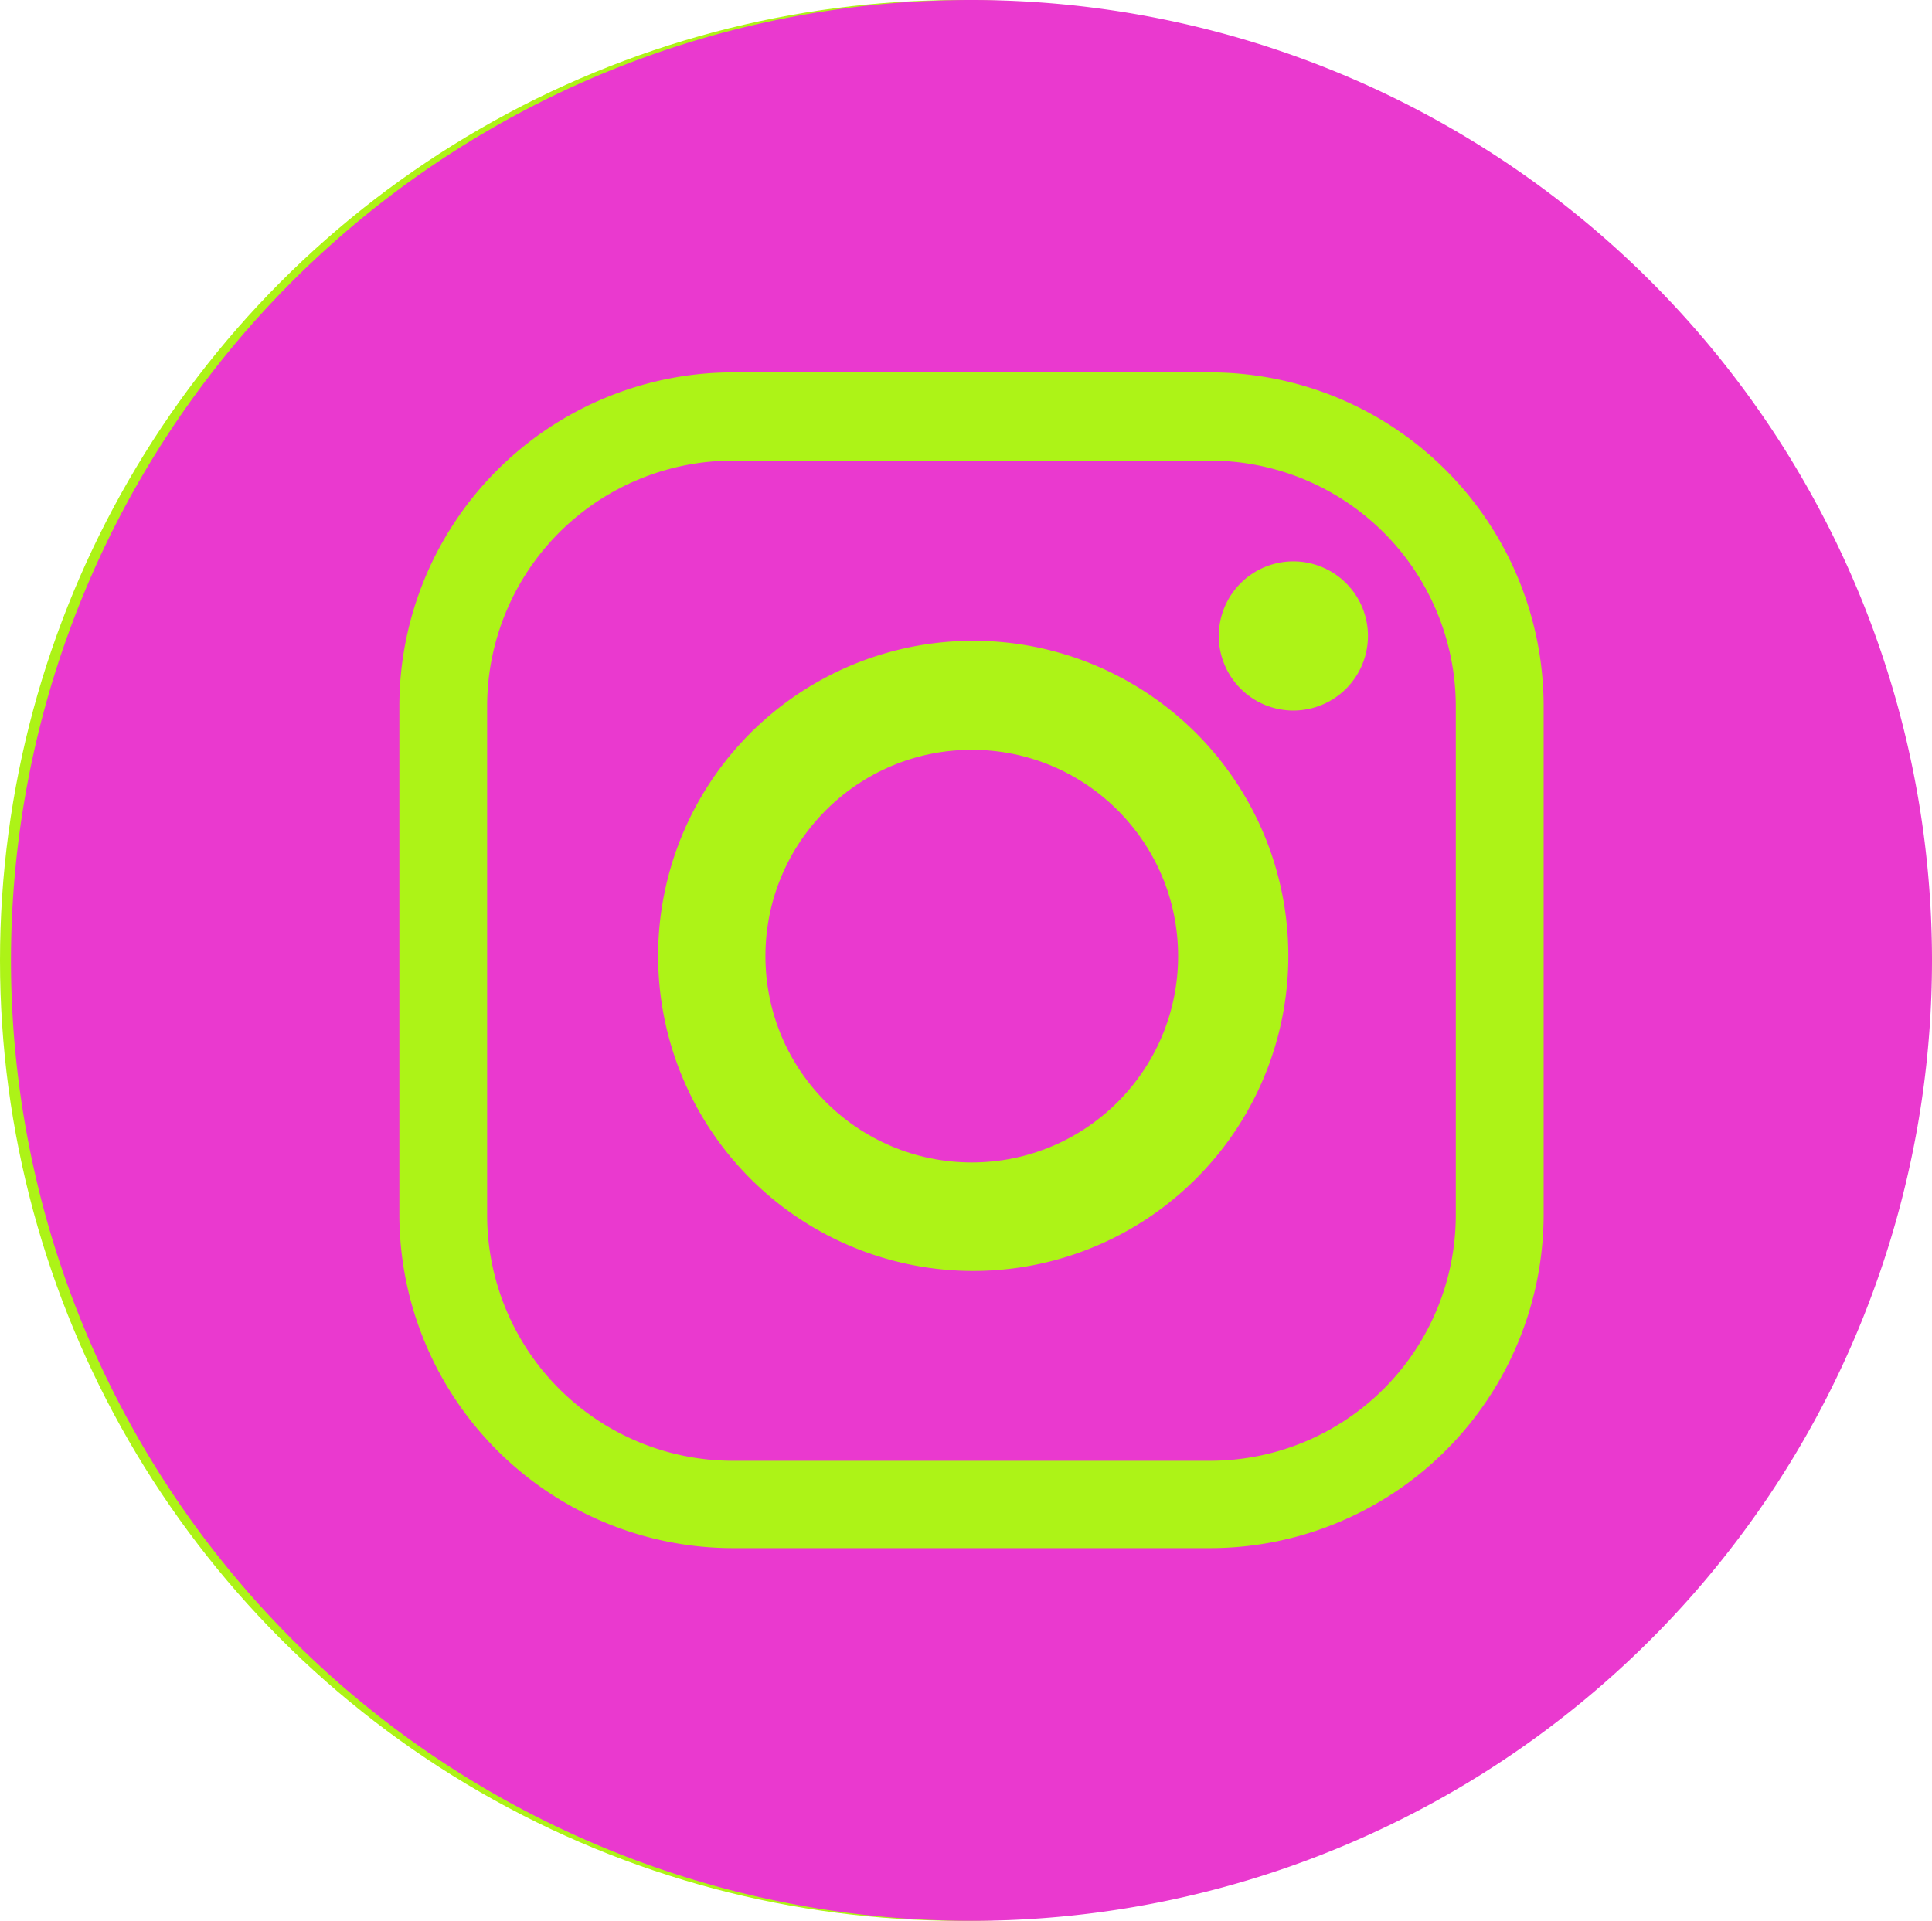
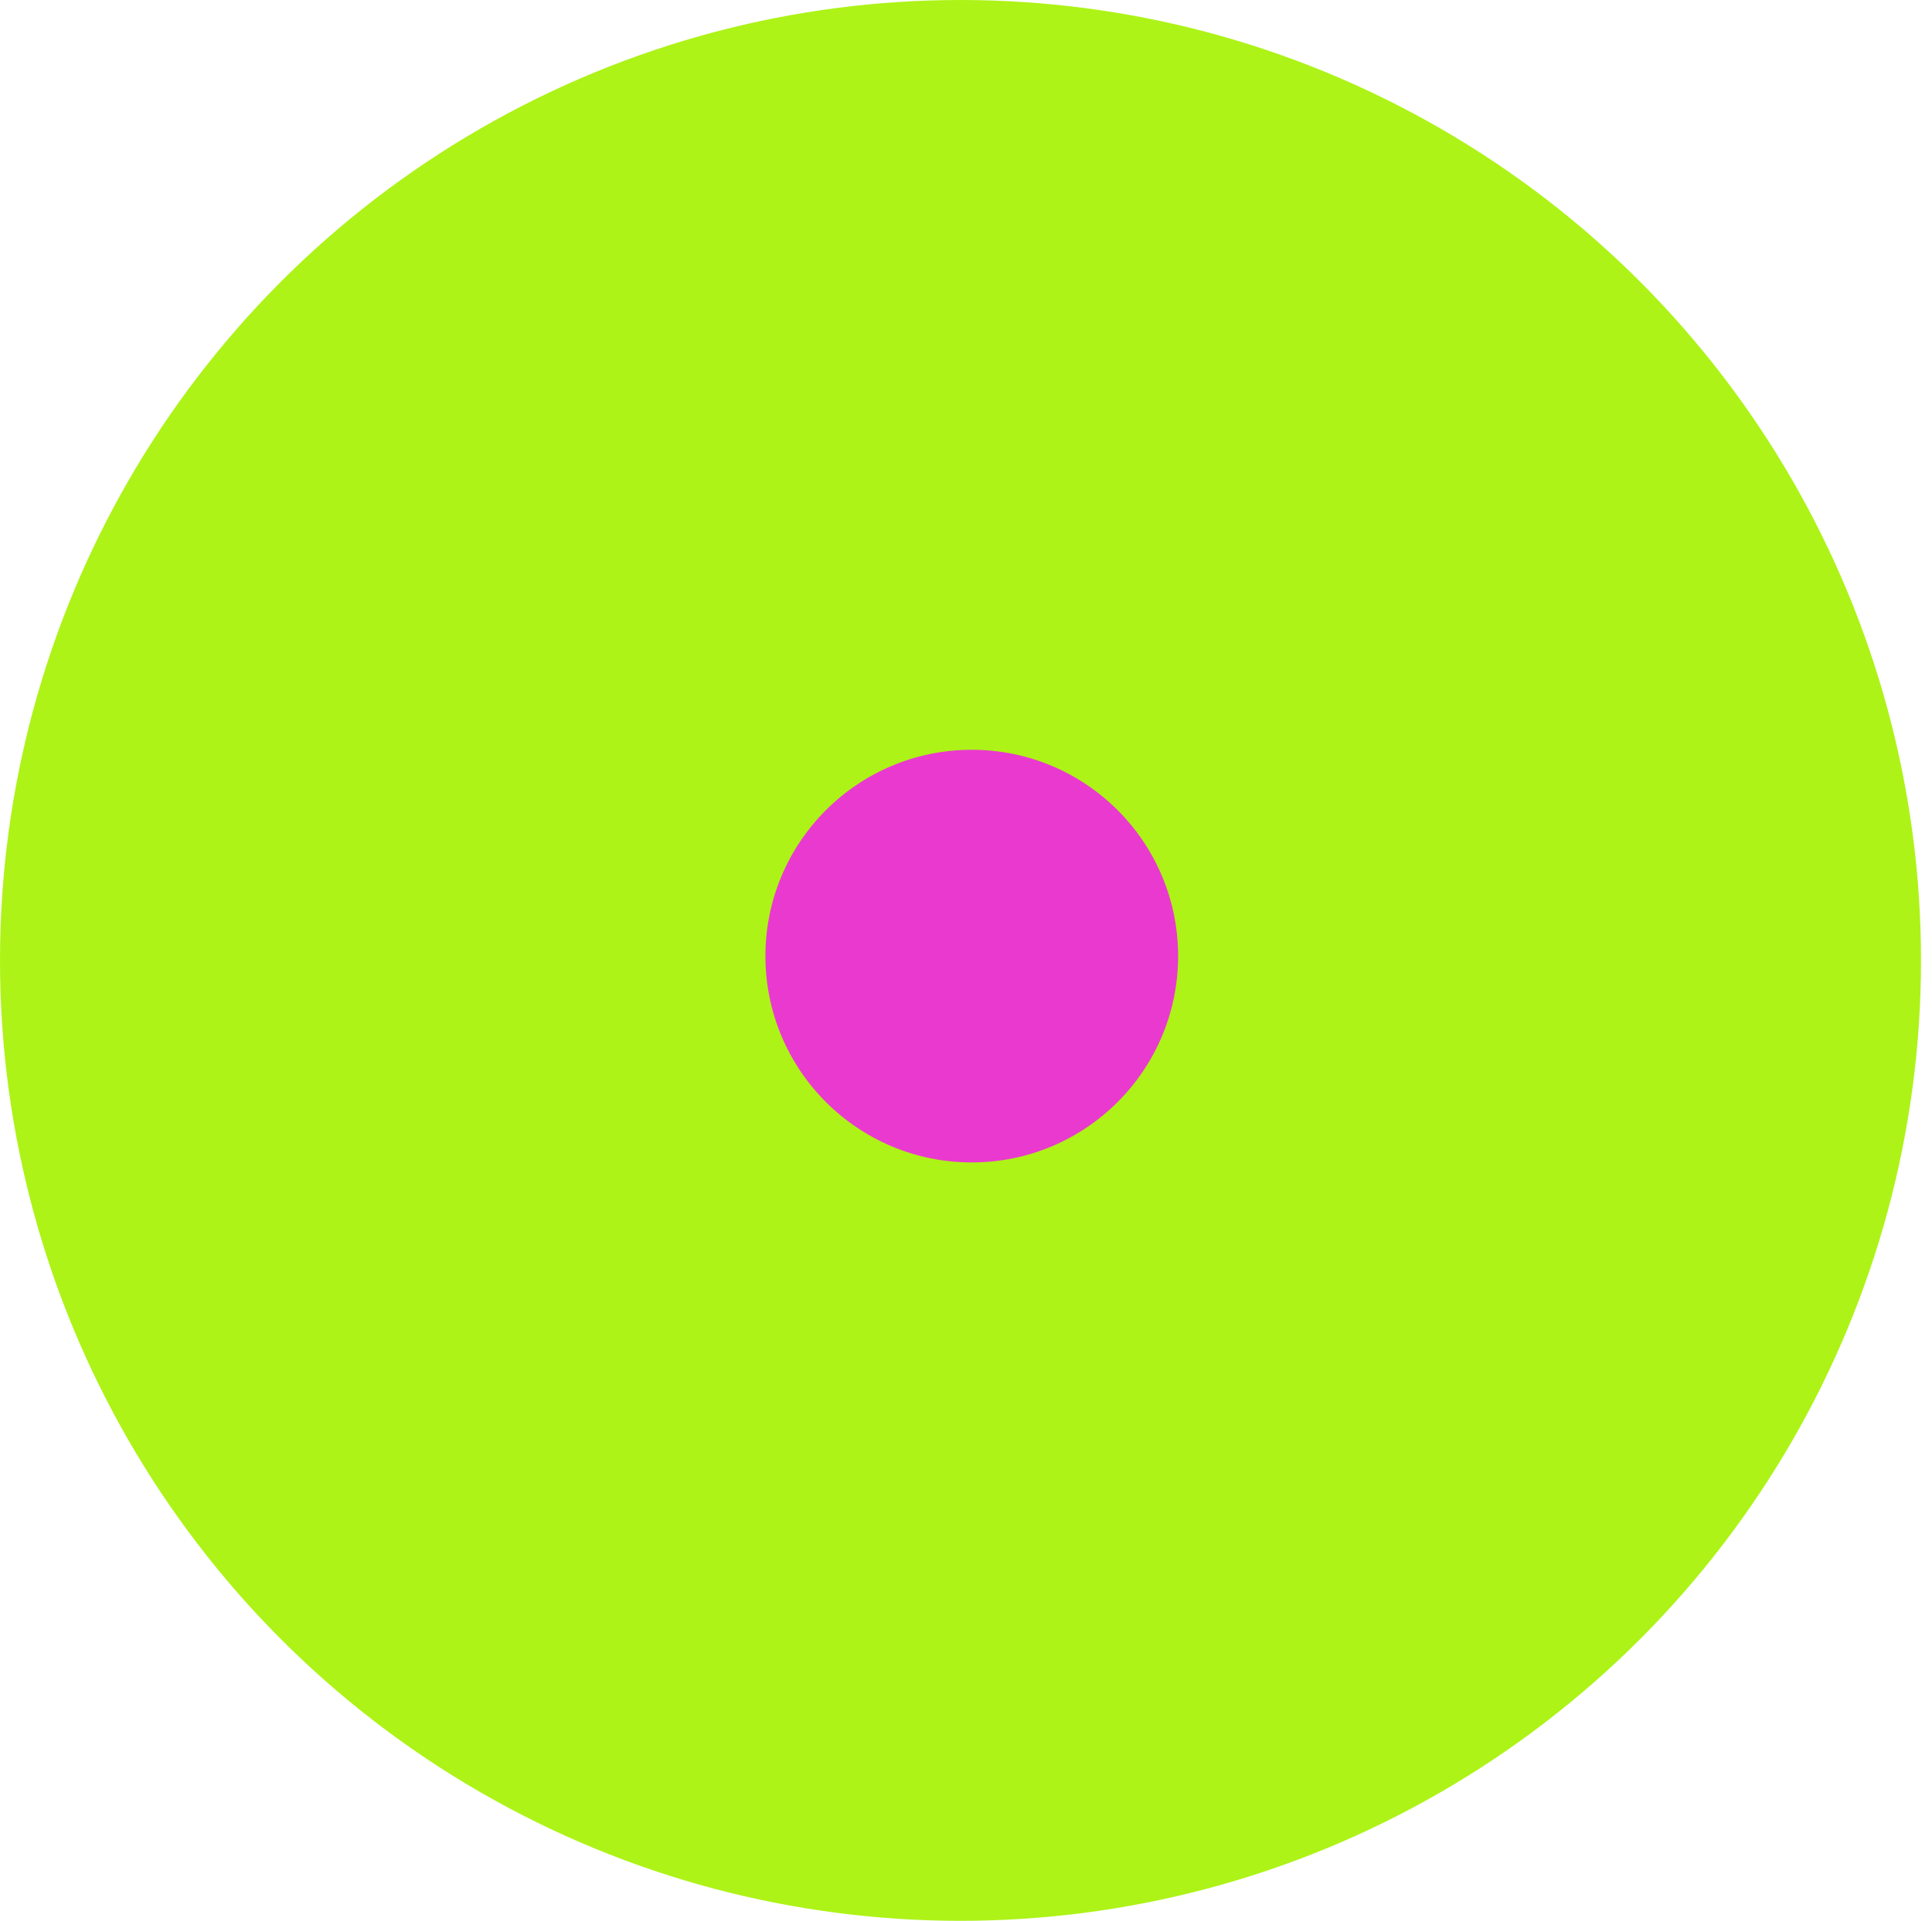
<svg xmlns="http://www.w3.org/2000/svg" width="29.166" height="29" viewBox="0 0 29.166 29">
  <g id="Group_71" data-name="Group 71" transform="translate(-1671 -60)">
    <circle id="Ellipse_5" data-name="Ellipse 5" cx="14.5" cy="14.5" r="14.5" transform="translate(1671 60)" fill="#adf317" />
    <circle id="Ellipse_2" data-name="Ellipse 2" cx="3.115" cy="3.115" r="3.115" transform="translate(1682.555 71.32)" fill="#ea39cf" />
-     <path id="Path_14" data-name="Path 14" d="M2406.368,3081.806h-7.223a3.711,3.711,0,0,0-3.7,3.7v7.7a3.711,3.711,0,0,0,3.7,3.7h7.223a3.711,3.711,0,0,0,3.7-3.7v-7.7a3.711,3.711,0,0,0-3.7-3.7Zm-3.585,12.234a4.757,4.757,0,1,1,4.757-4.757A4.757,4.757,0,0,1,2402.783,3094.04Zm4.833-8.461a1.126,1.126,0,1,1,1.126-1.126A1.126,1.126,0,0,1,2407.616,3085.579Z" transform="translate(-717.091 -3014.852)" fill="#ea39cf" />
-     <path id="Path_15" data-name="Path 15" d="M2377.176,3050.115a14.5,14.5,0,1,0,14.5,14.5A14.5,14.5,0,0,0,2377.176,3050.115Zm8.637,18.348a5.04,5.04,0,0,1-5.025,5.025h-7.223a5.04,5.04,0,0,1-5.026-5.025v-7.7a5.04,5.04,0,0,1,5.026-5.026h7.223a5.04,5.04,0,0,1,5.025,5.026Z" transform="translate(-691.51 -2990.115)" fill="#ea39cf" />
  </g>
</svg>